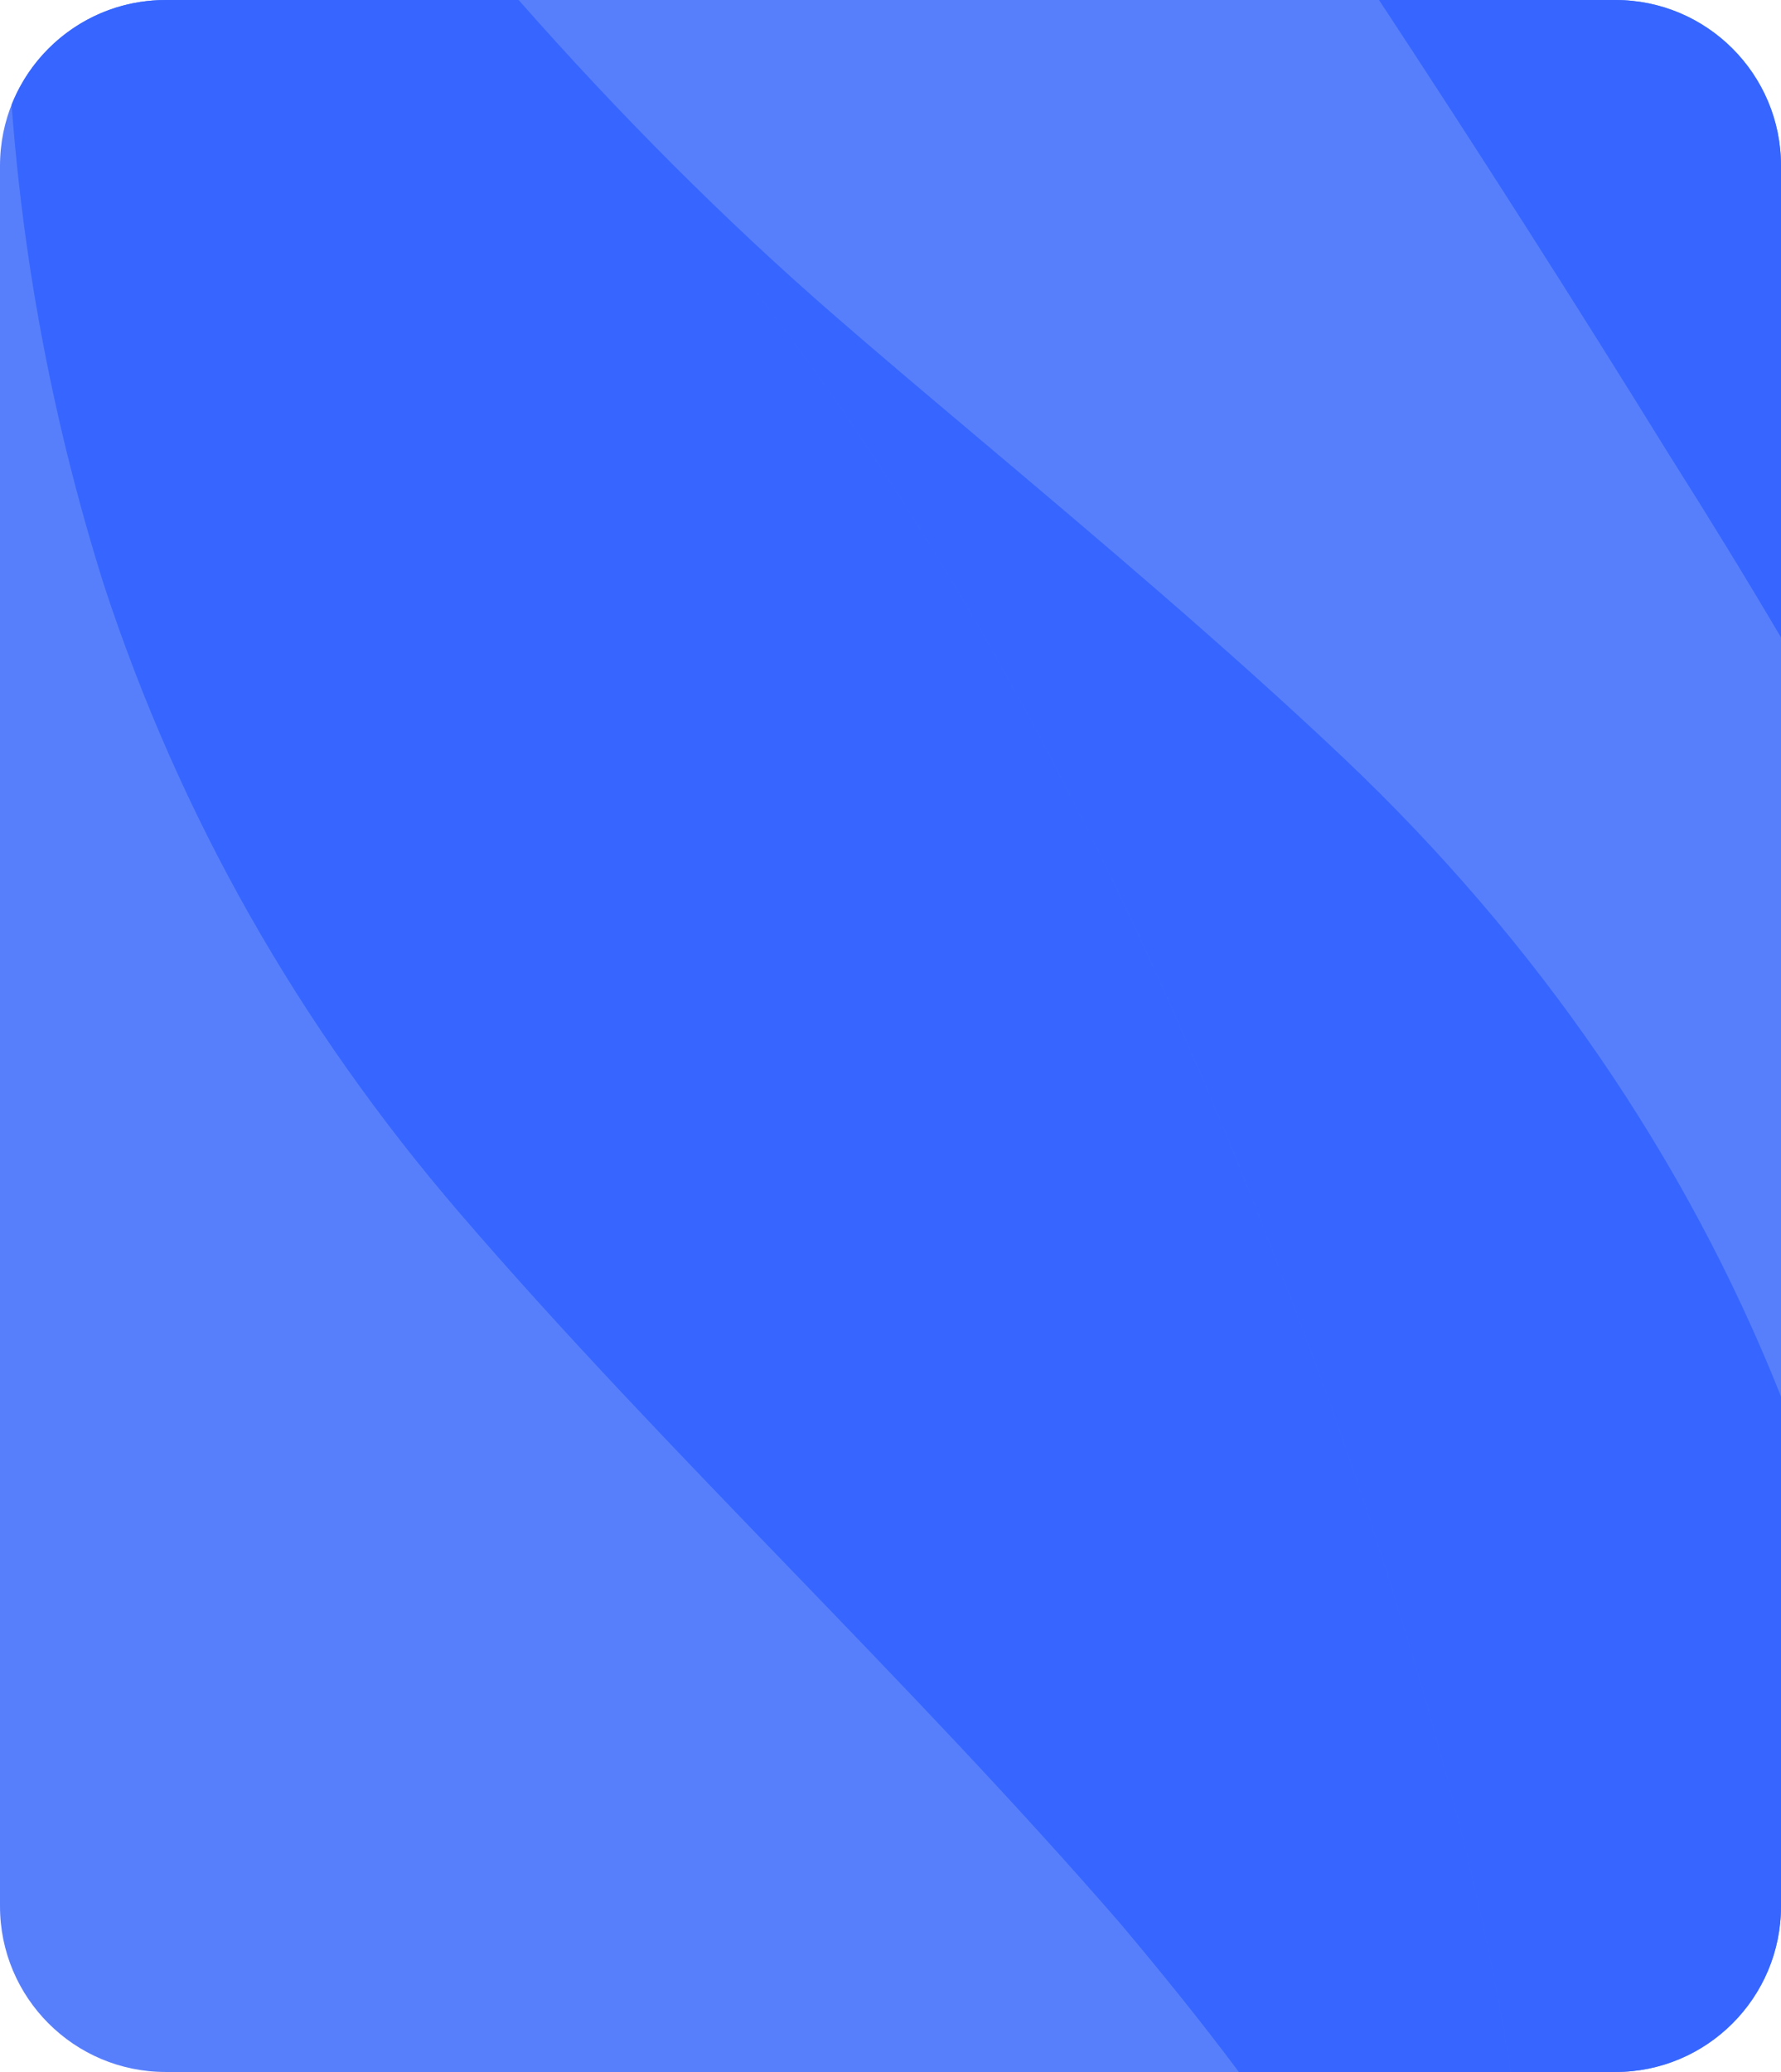
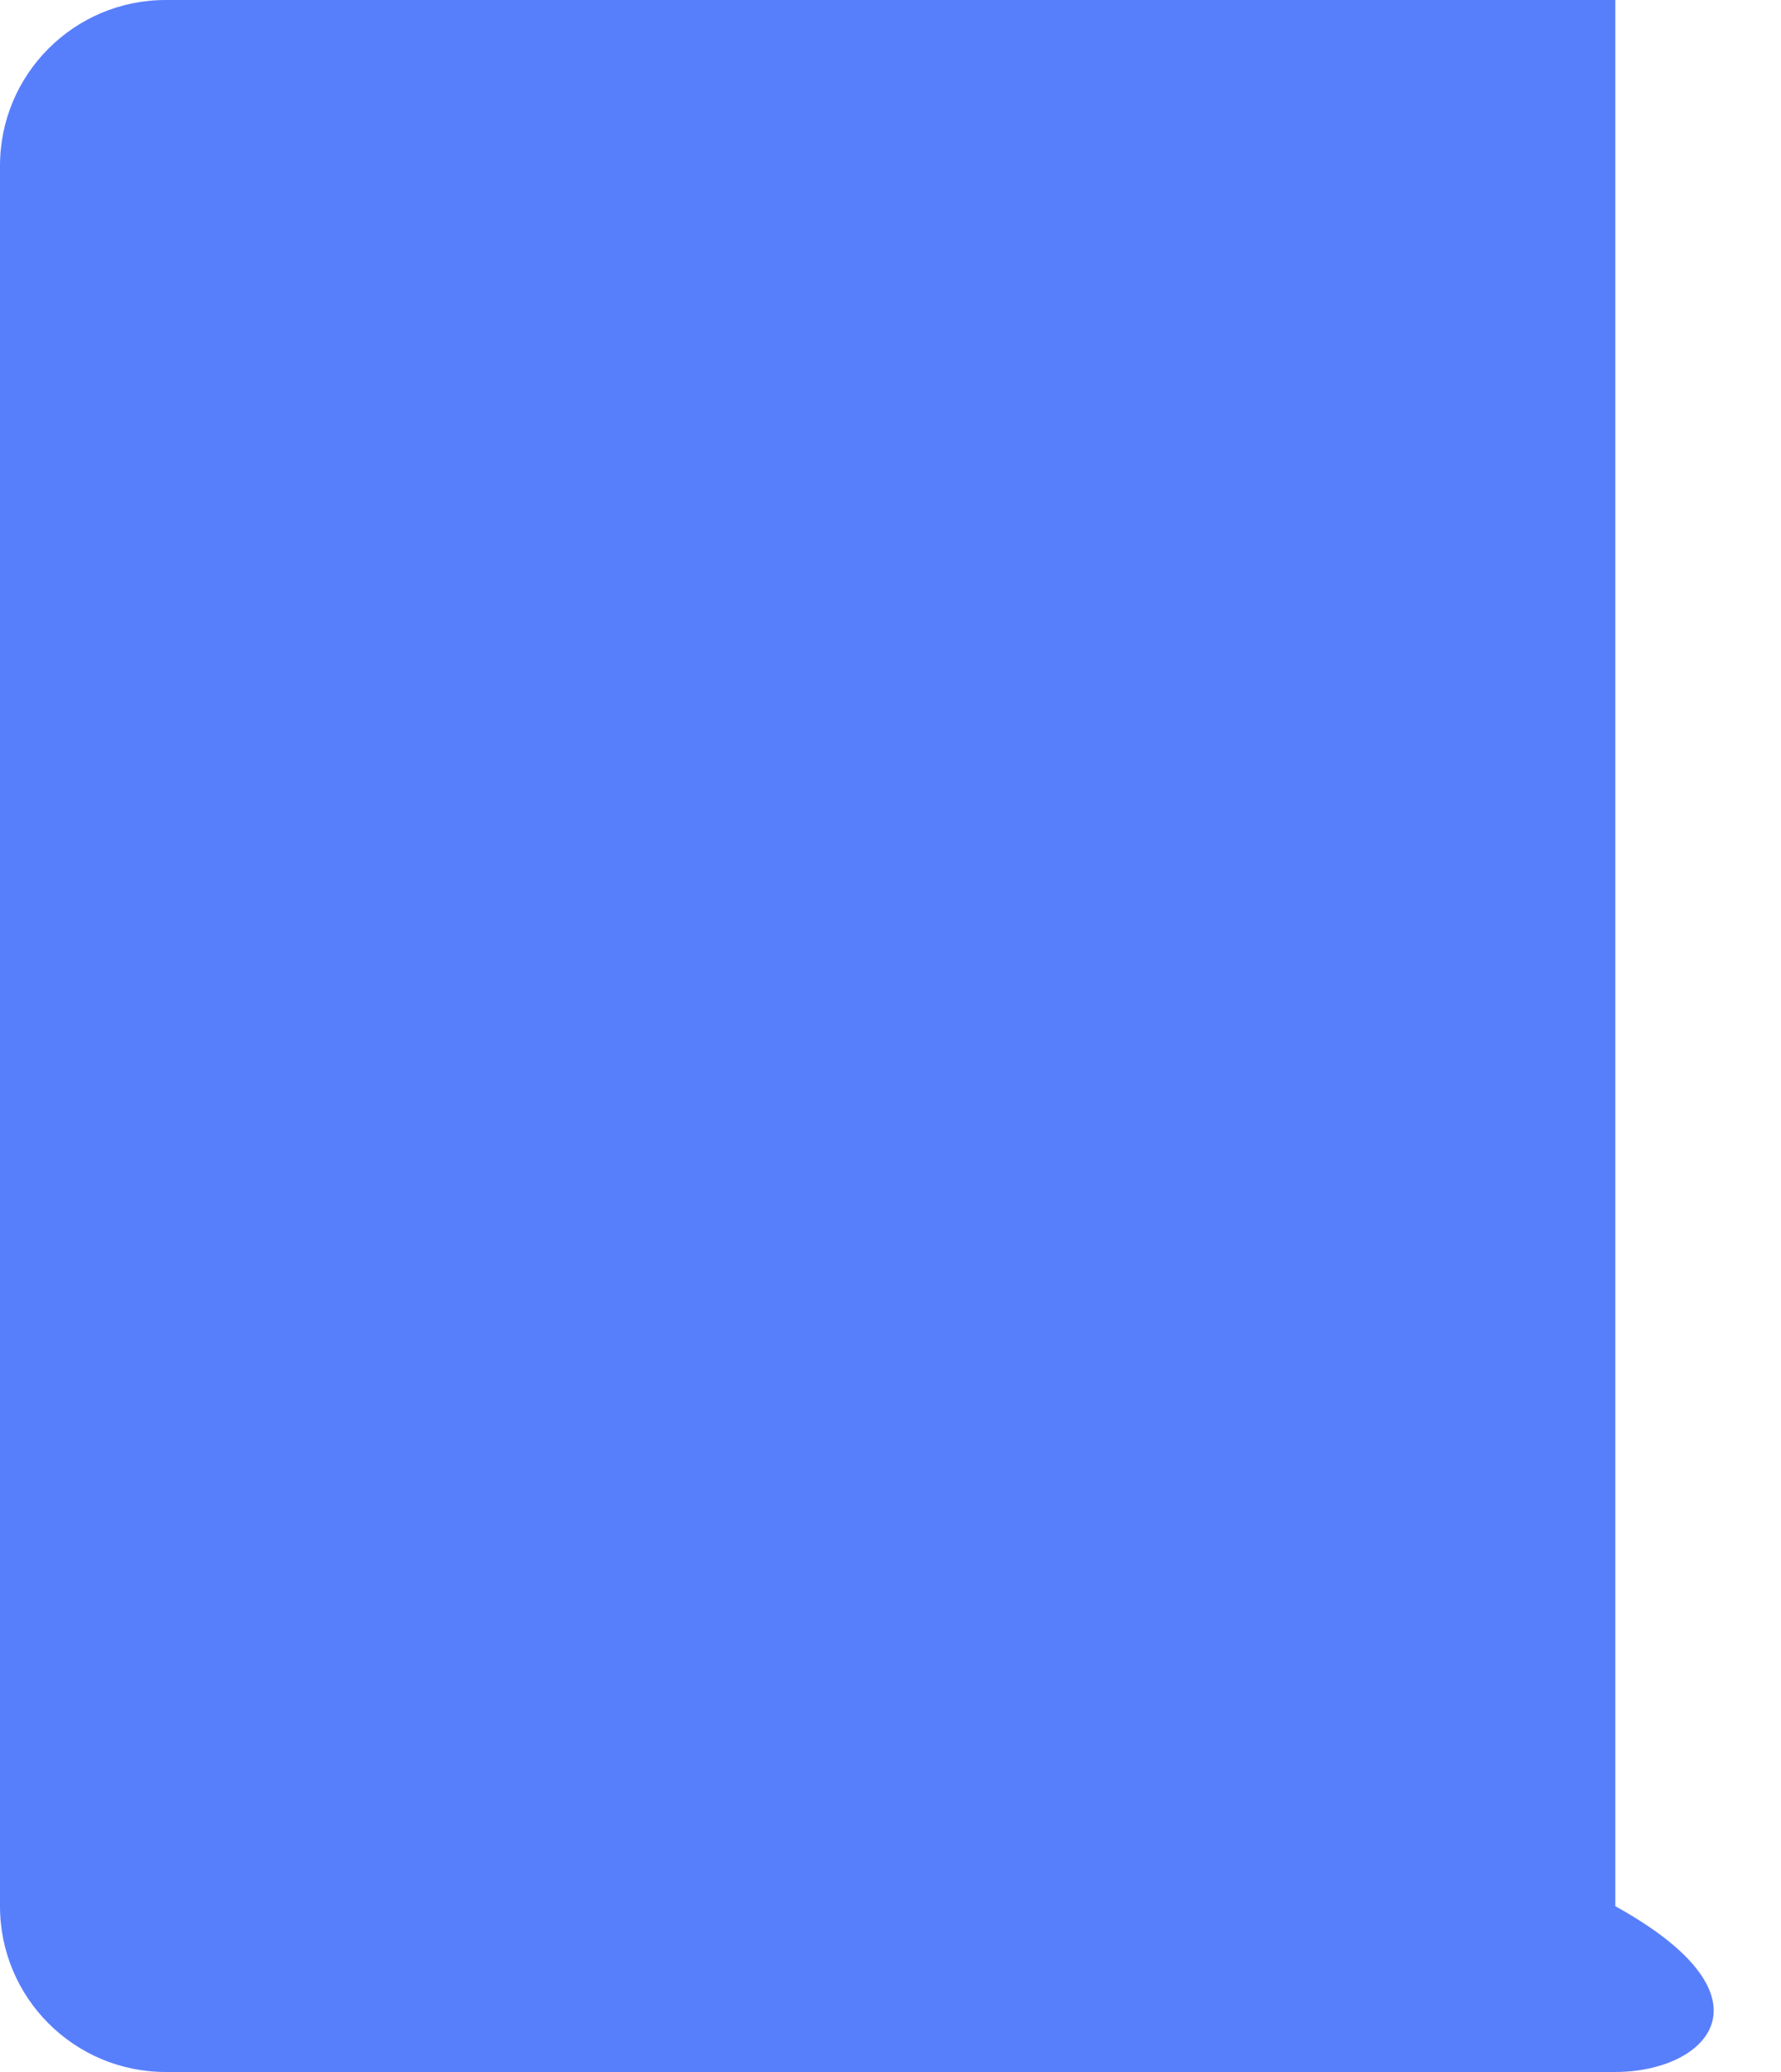
<svg xmlns="http://www.w3.org/2000/svg" width="430" height="500" viewBox="0 0 430 500" fill="none">
  <g clip-path="url(#clip0_1120_2)">
-     <path d="M0 40C0 17.909 17.909 0 40 0H390C412.091 0 430 17.909 430 40V460C430 482.091 412.091 500 390 500H40C17.909 500 0 482.091 0 460V40Z" fill="#587FFB" />
-     <path fill-rule="evenodd" clip-rule="evenodd" d="M2.801 25.266C8.668 10.466 23.112 0 40 0L125.217 -1.41663e-08C149.778 27.878 174.999 53.084 200.878 75.619C211.358 84.74 223.439 94.921 236.36 105.81L236.459 105.893C264.436 129.468 296.334 156.349 324.413 182.933C370.958 227.03 407.101 279.334 430 336.987V460C430 482.091 412.091 500 390 500H364.79C361.97 482.334 358.409 464.732 354.106 447.193C342.224 399.845 327.302 353.21 309.345 307.29C277.863 224.746 236.73 140.809 182.827 70.788L182.52 70.429L182.819 70.793C236.72 140.813 277.853 224.749 309.336 307.293C327.294 353.214 342.216 399.85 354.098 447.198C358.401 464.735 361.962 482.336 364.782 500H299.11C289.705 487.415 279.901 475.362 270.302 463.958C244.244 433.955 217.113 405.848 190.315 378.087L190.314 378.086L190.281 378.051L190.28 378.051L190.278 378.048L190.277 378.047C163.068 349.859 136.201 322.026 111.147 292.925C72.014 247.451 43.304 196.787 25.018 140.938C13.11 103.058 5.704 64.501 2.801 25.266ZM430 153.826C421.614 139.614 412.633 124.953 403.057 109.844C380.017 72.594 356.646 35.98 332.943 -5.49562e-10L390 0C412.091 0 430 17.909 430 40V153.826Z" fill="#3666FF" />
+     <path d="M0 40C0 17.909 17.909 0 40 0H390V460C430 482.091 412.091 500 390 500H40C17.909 500 0 482.091 0 460V40Z" fill="#587FFB" />
  </g>
  <defs>
    <clipPath id="clip0_1120_2">
      <rect width="430" height="500" fill="white" />
    </clipPath>
  </defs>
</svg>